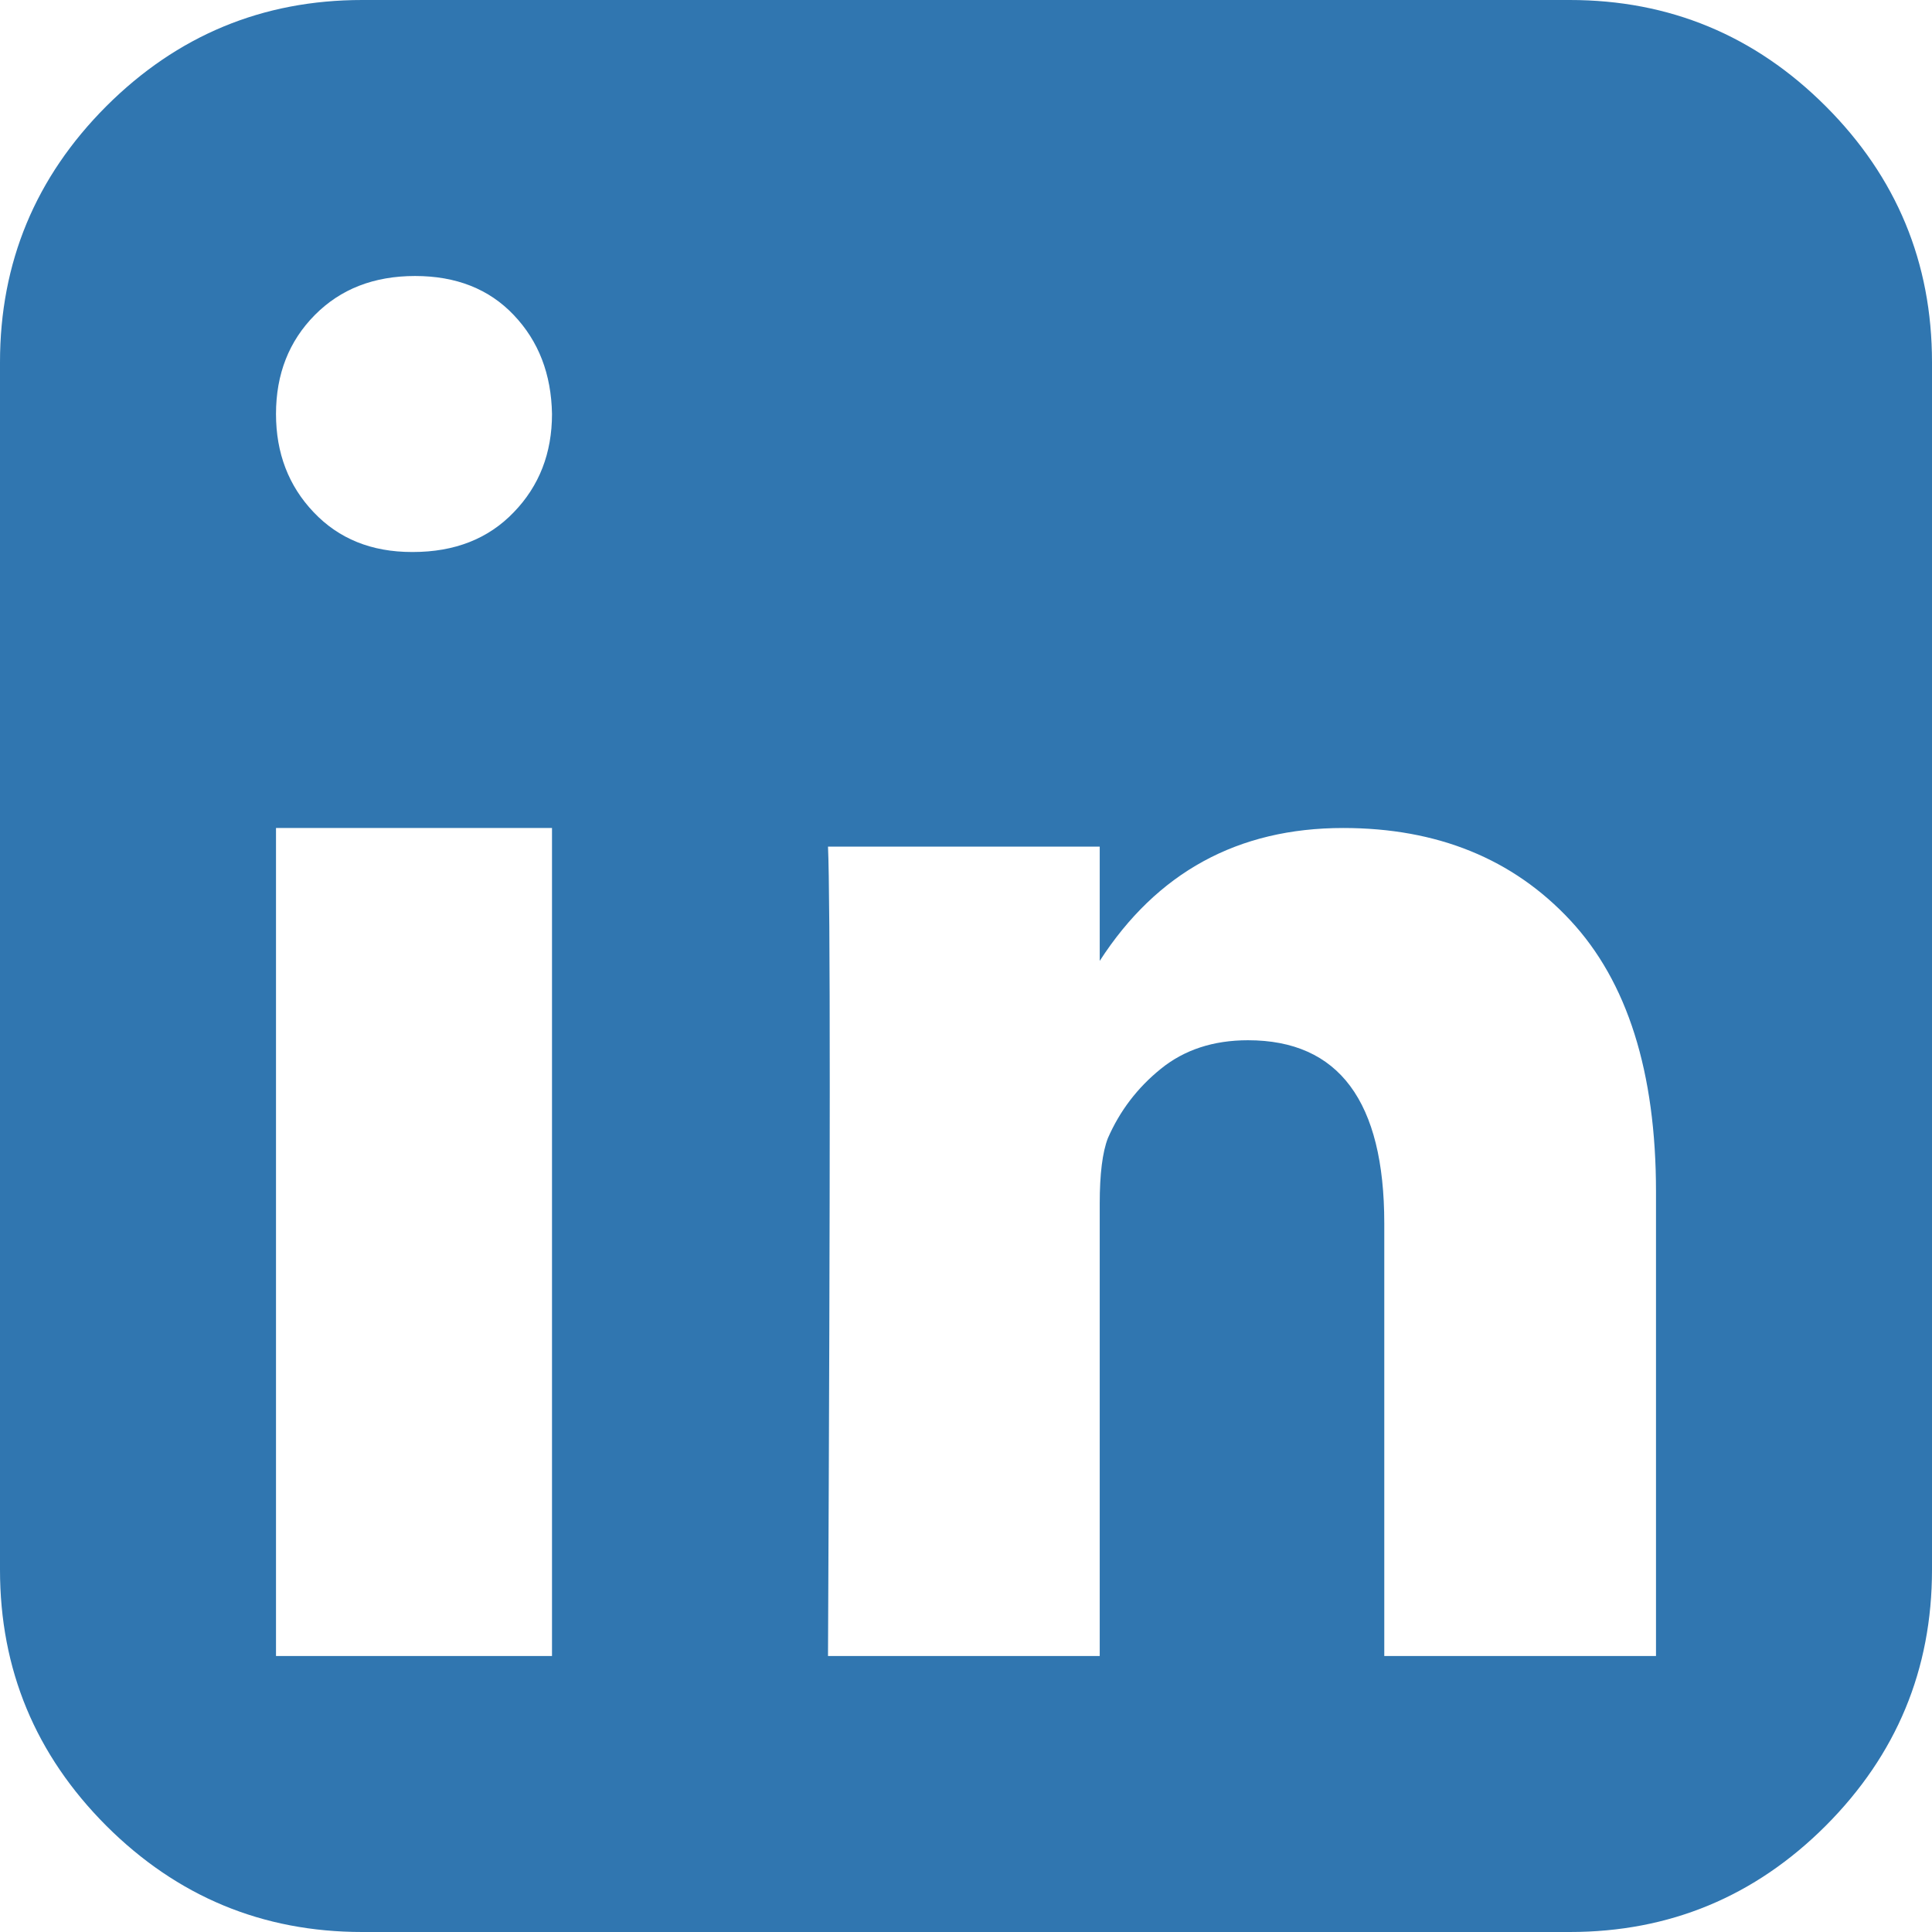
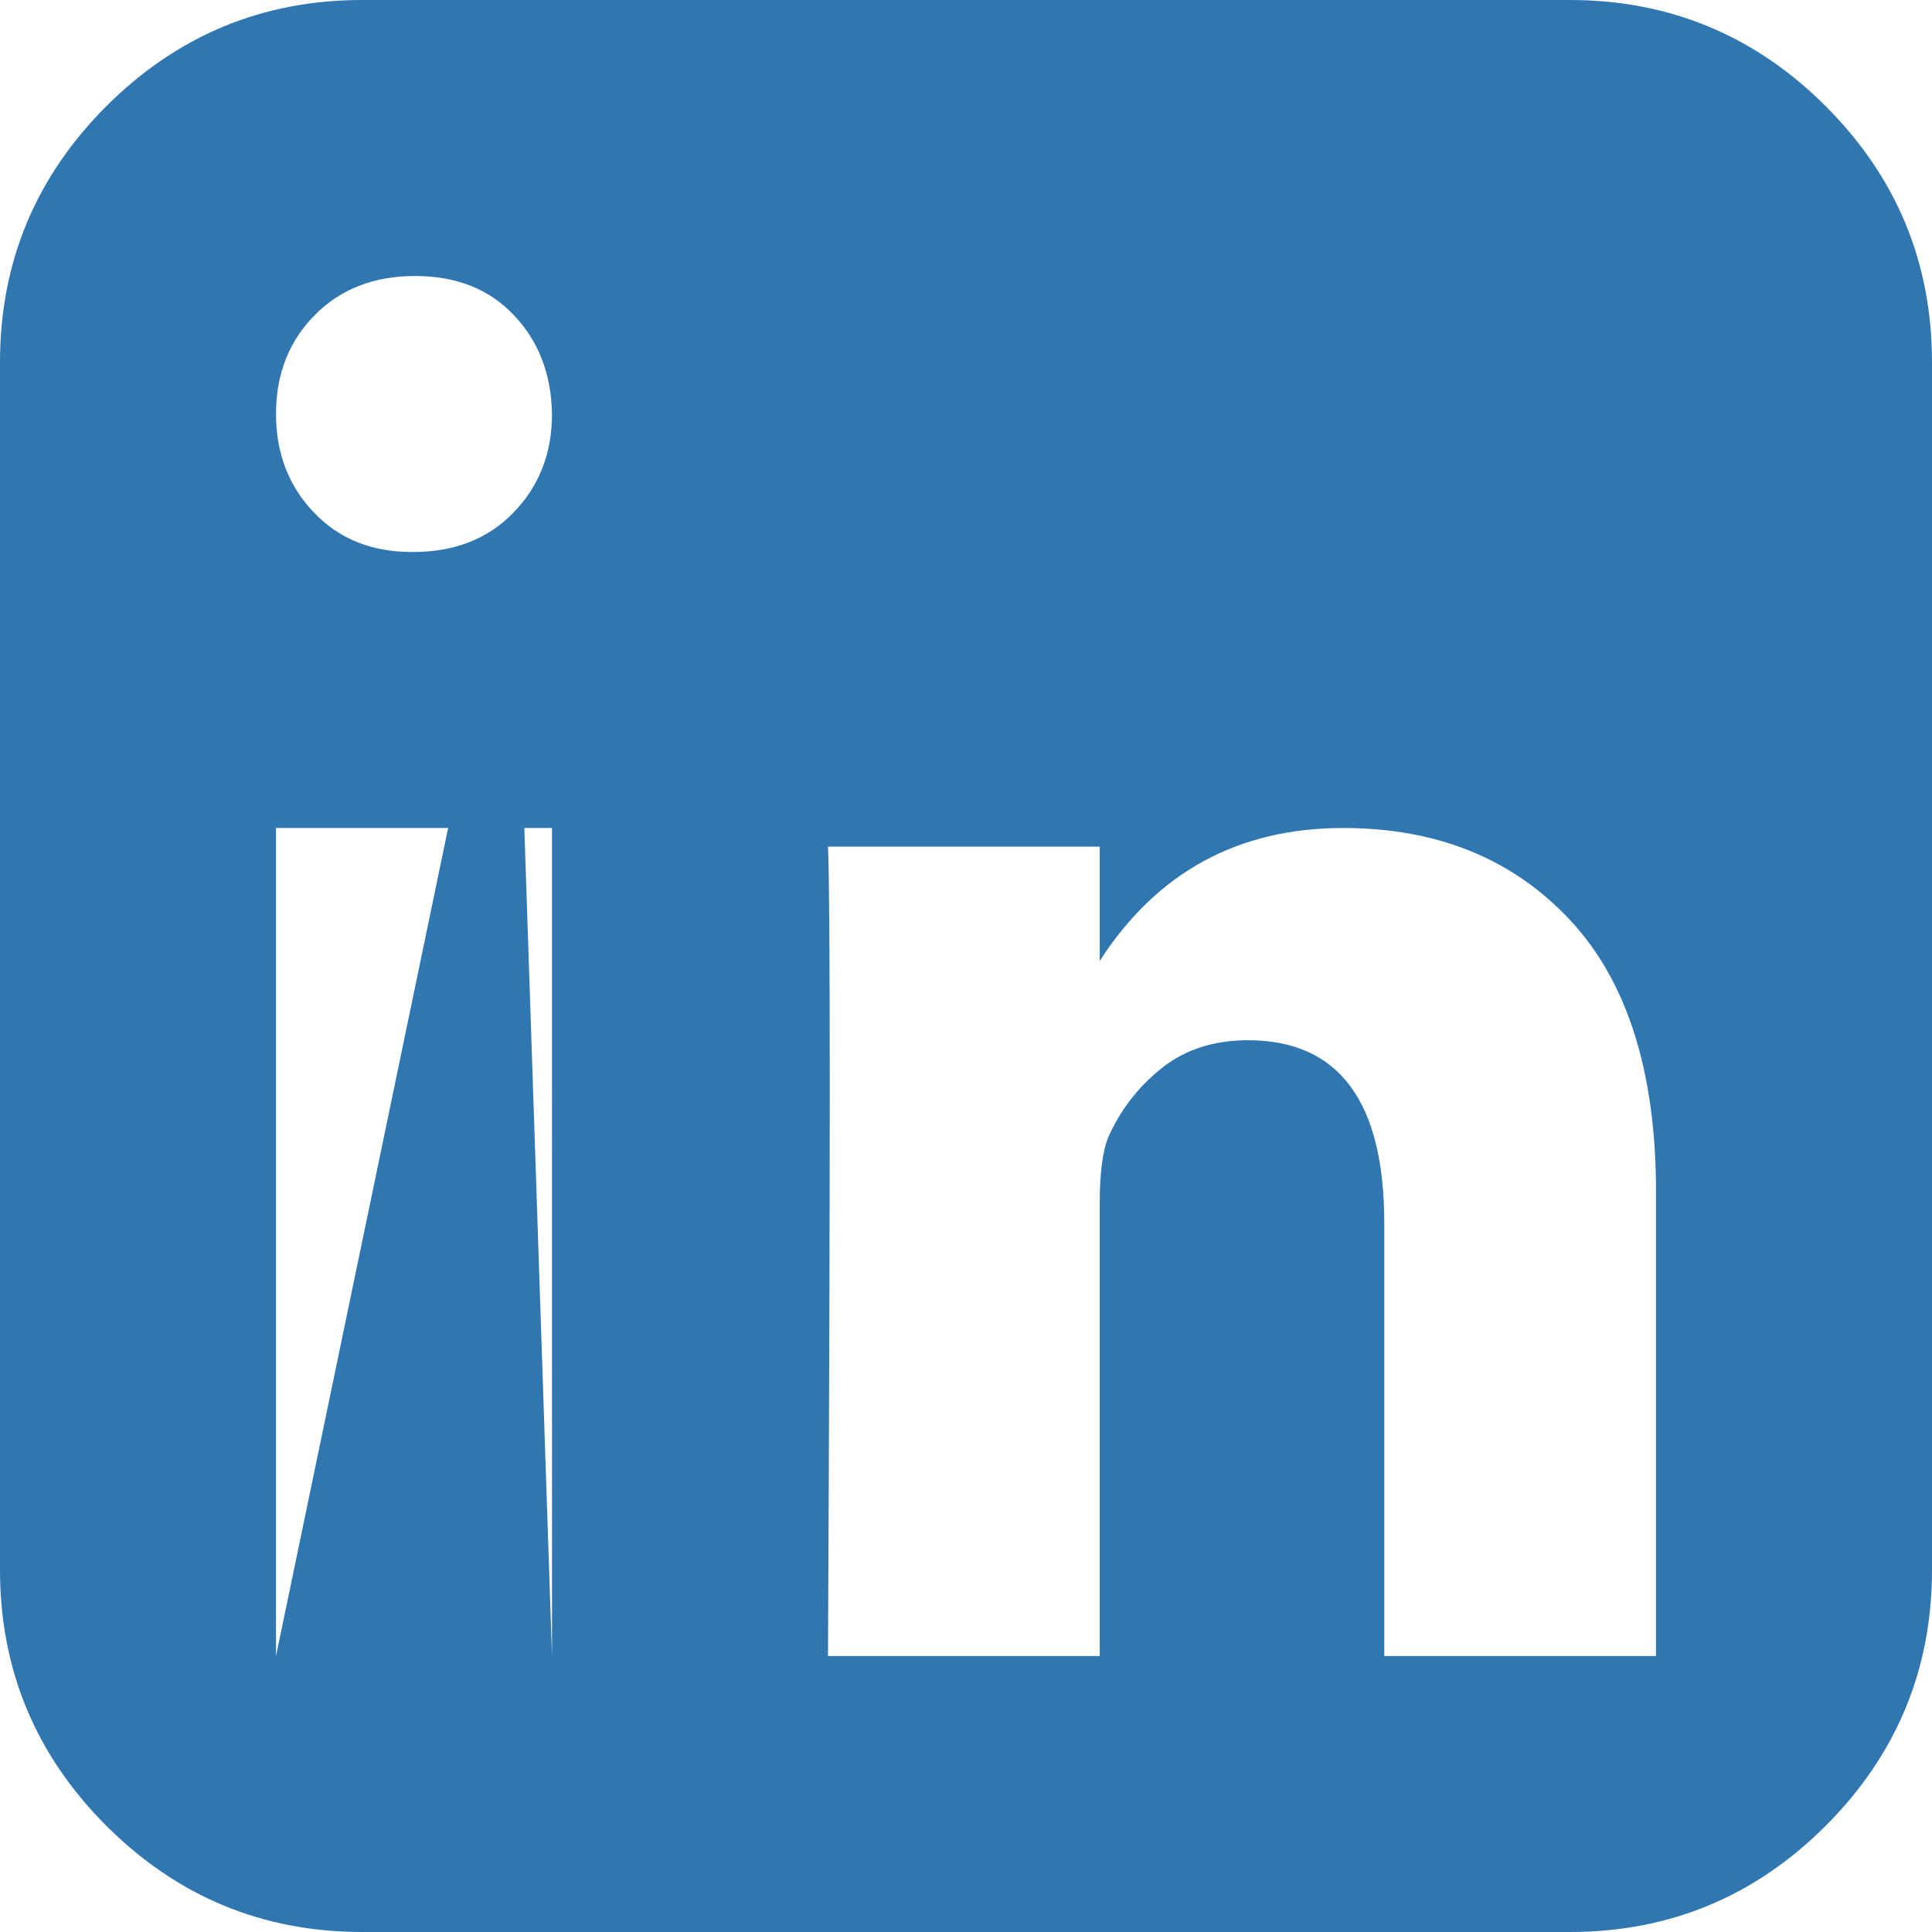
<svg xmlns="http://www.w3.org/2000/svg" width="14px" height="14px" viewBox="0 0 14 14" version="1.1">
  <title>linkedin-sign</title>
  <desc>Created with Sketch.</desc>
  <g id="9---Pages-Publiques" stroke="none" stroke-width="1" fill="none" fill-rule="evenodd">
    <g id="N5---Page-about-us" transform="translate(-361, -1117)" fill="#3076B0" fill-rule="nonzero">
      <g id="Group-2" transform="translate(242, 920)">
-         <path d="M132.23,197.77 C132.743,198.283 133,198.902 133,199.625 L133,208.375 C133,209.098 132.743,209.716 132.23,210.23 C131.717,210.743 131.098,211 130.375,211 L121.625,211 C120.902,211 120.284,210.743 119.77,210.23 C119.257,209.716 119,209.098 119,208.375 L119,199.625 C119,198.902 119.257,198.284 119.77,197.77 C120.284,197.257 120.902,197 121.625,197 L130.375,197 C131.098,197 131.717,197.257 132.23,197.77 Z M131,209 L131,209 L131,205.636 C131,204.769 130.793,204.113 130.378,203.668 C129.963,203.223 129.415,203 128.733,203 C127.97,203 127.383,203.322 126.969,203.963 L126.969,203.135 L125,203.135 C125.017,203.507 125.017,205.462 125,209 L126.969,209 L126.969,205.721 C126.969,205.507 126.989,205.349 127.028,205.248 C127.114,205.051 127.241,204.883 127.412,204.745 C127.582,204.607 127.793,204.538 128.043,204.538 C128.702,204.538 129.031,204.981 129.031,205.865 L129.031,209 L131,209 Z M122.723,200.712 C122.908,200.521 123,200.283 123,200 C122.995,199.711 122.903,199.472 122.723,199.283 C122.544,199.094 122.305,199 122.008,199 C121.71,199 121.468,199.094 121.281,199.283 C121.094,199.472 121,199.711 121,200 C121,200.283 121.091,200.521 121.273,200.712 C121.455,200.904 121.692,201 121.985,201 L121.992,201 C122.295,201 122.539,200.904 122.723,200.712 Z M121,209 L123,209 L123,203 L121,203 L121,209 Z" id="linkedin-sign" />
+         <path d="M132.23,197.77 C132.743,198.283 133,198.902 133,199.625 L133,208.375 C133,209.098 132.743,209.716 132.23,210.23 C131.717,210.743 131.098,211 130.375,211 L121.625,211 C120.902,211 120.284,210.743 119.77,210.23 C119.257,209.716 119,209.098 119,208.375 L119,199.625 C119,198.902 119.257,198.284 119.77,197.77 C120.284,197.257 120.902,197 121.625,197 L130.375,197 C131.098,197 131.717,197.257 132.23,197.77 Z M131,209 L131,209 L131,205.636 C131,204.769 130.793,204.113 130.378,203.668 C129.963,203.223 129.415,203 128.733,203 C127.97,203 127.383,203.322 126.969,203.963 L126.969,203.135 L125,203.135 C125.017,203.507 125.017,205.462 125,209 L126.969,209 L126.969,205.721 C126.969,205.507 126.989,205.349 127.028,205.248 C127.114,205.051 127.241,204.883 127.412,204.745 C127.582,204.607 127.793,204.538 128.043,204.538 C128.702,204.538 129.031,204.981 129.031,205.865 L129.031,209 L131,209 Z M122.723,200.712 C122.908,200.521 123,200.283 123,200 C122.995,199.711 122.903,199.472 122.723,199.283 C122.544,199.094 122.305,199 122.008,199 C121.71,199 121.468,199.094 121.281,199.283 C121.094,199.472 121,199.711 121,200 C121,200.283 121.091,200.521 121.273,200.712 C121.455,200.904 121.692,201 121.985,201 L121.992,201 C122.295,201 122.539,200.904 122.723,200.712 Z L123,209 L123,203 L121,203 L121,209 Z" id="linkedin-sign" />
      </g>
    </g>
  </g>
</svg>